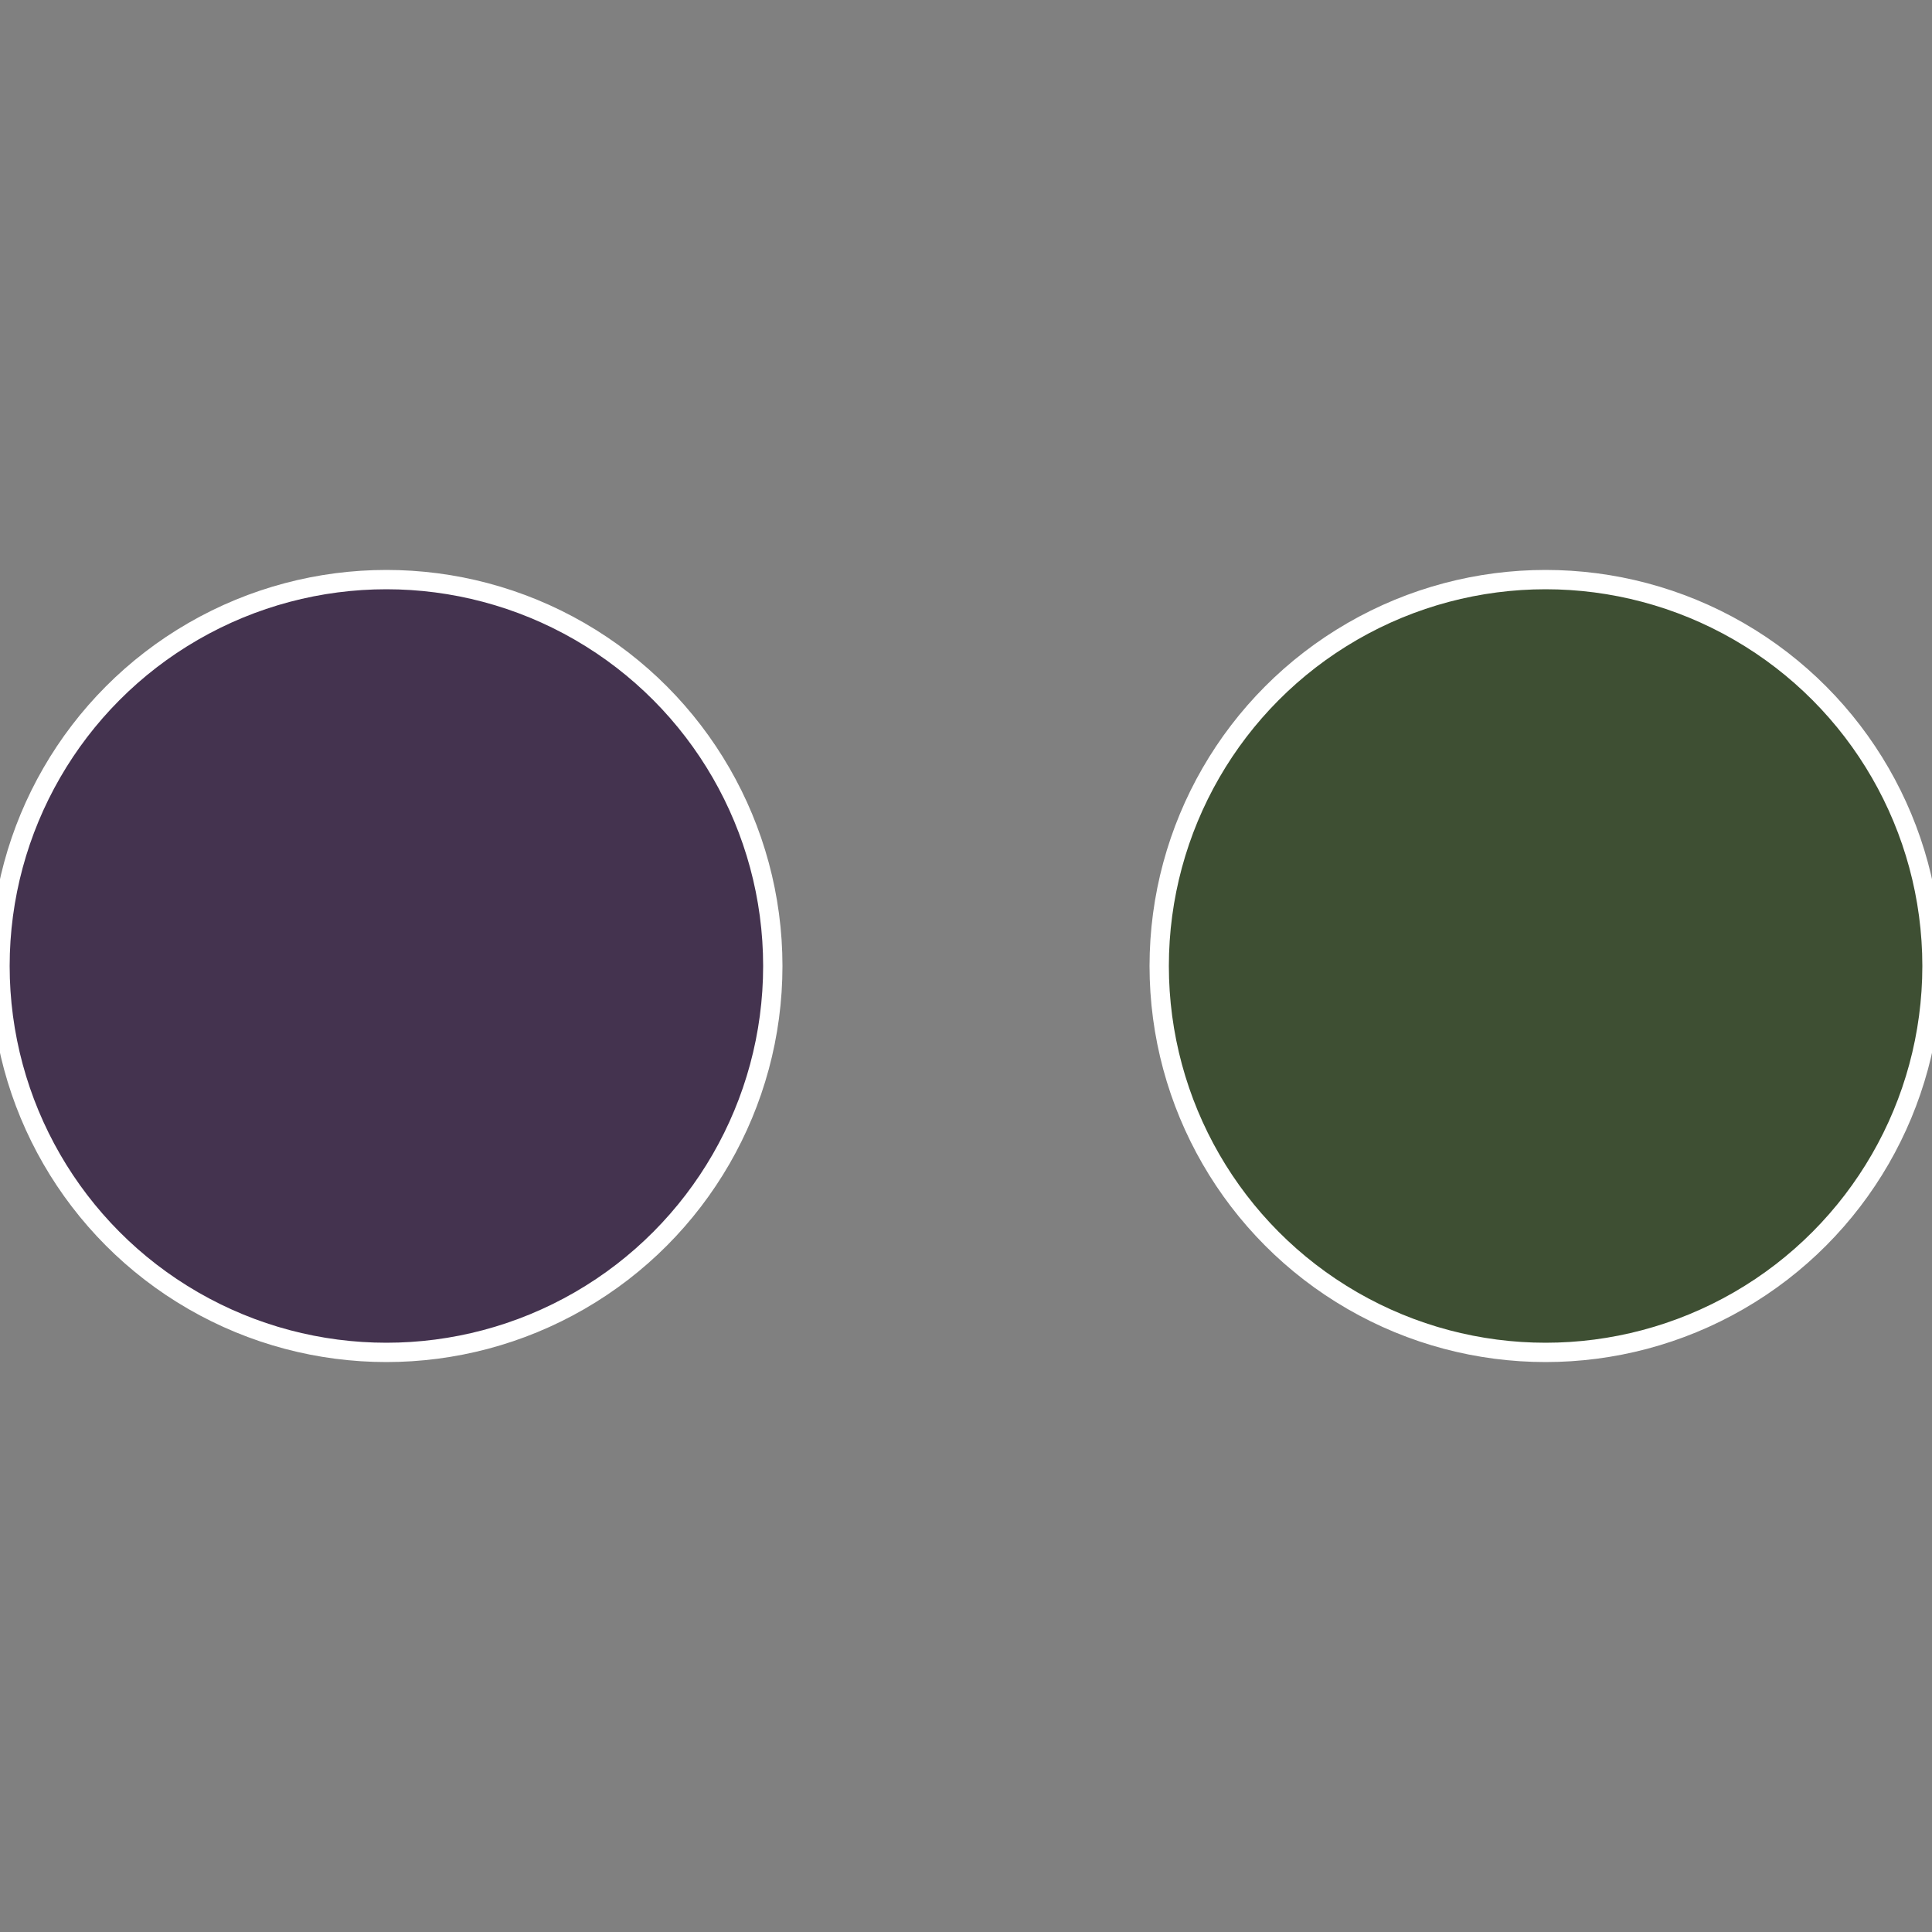
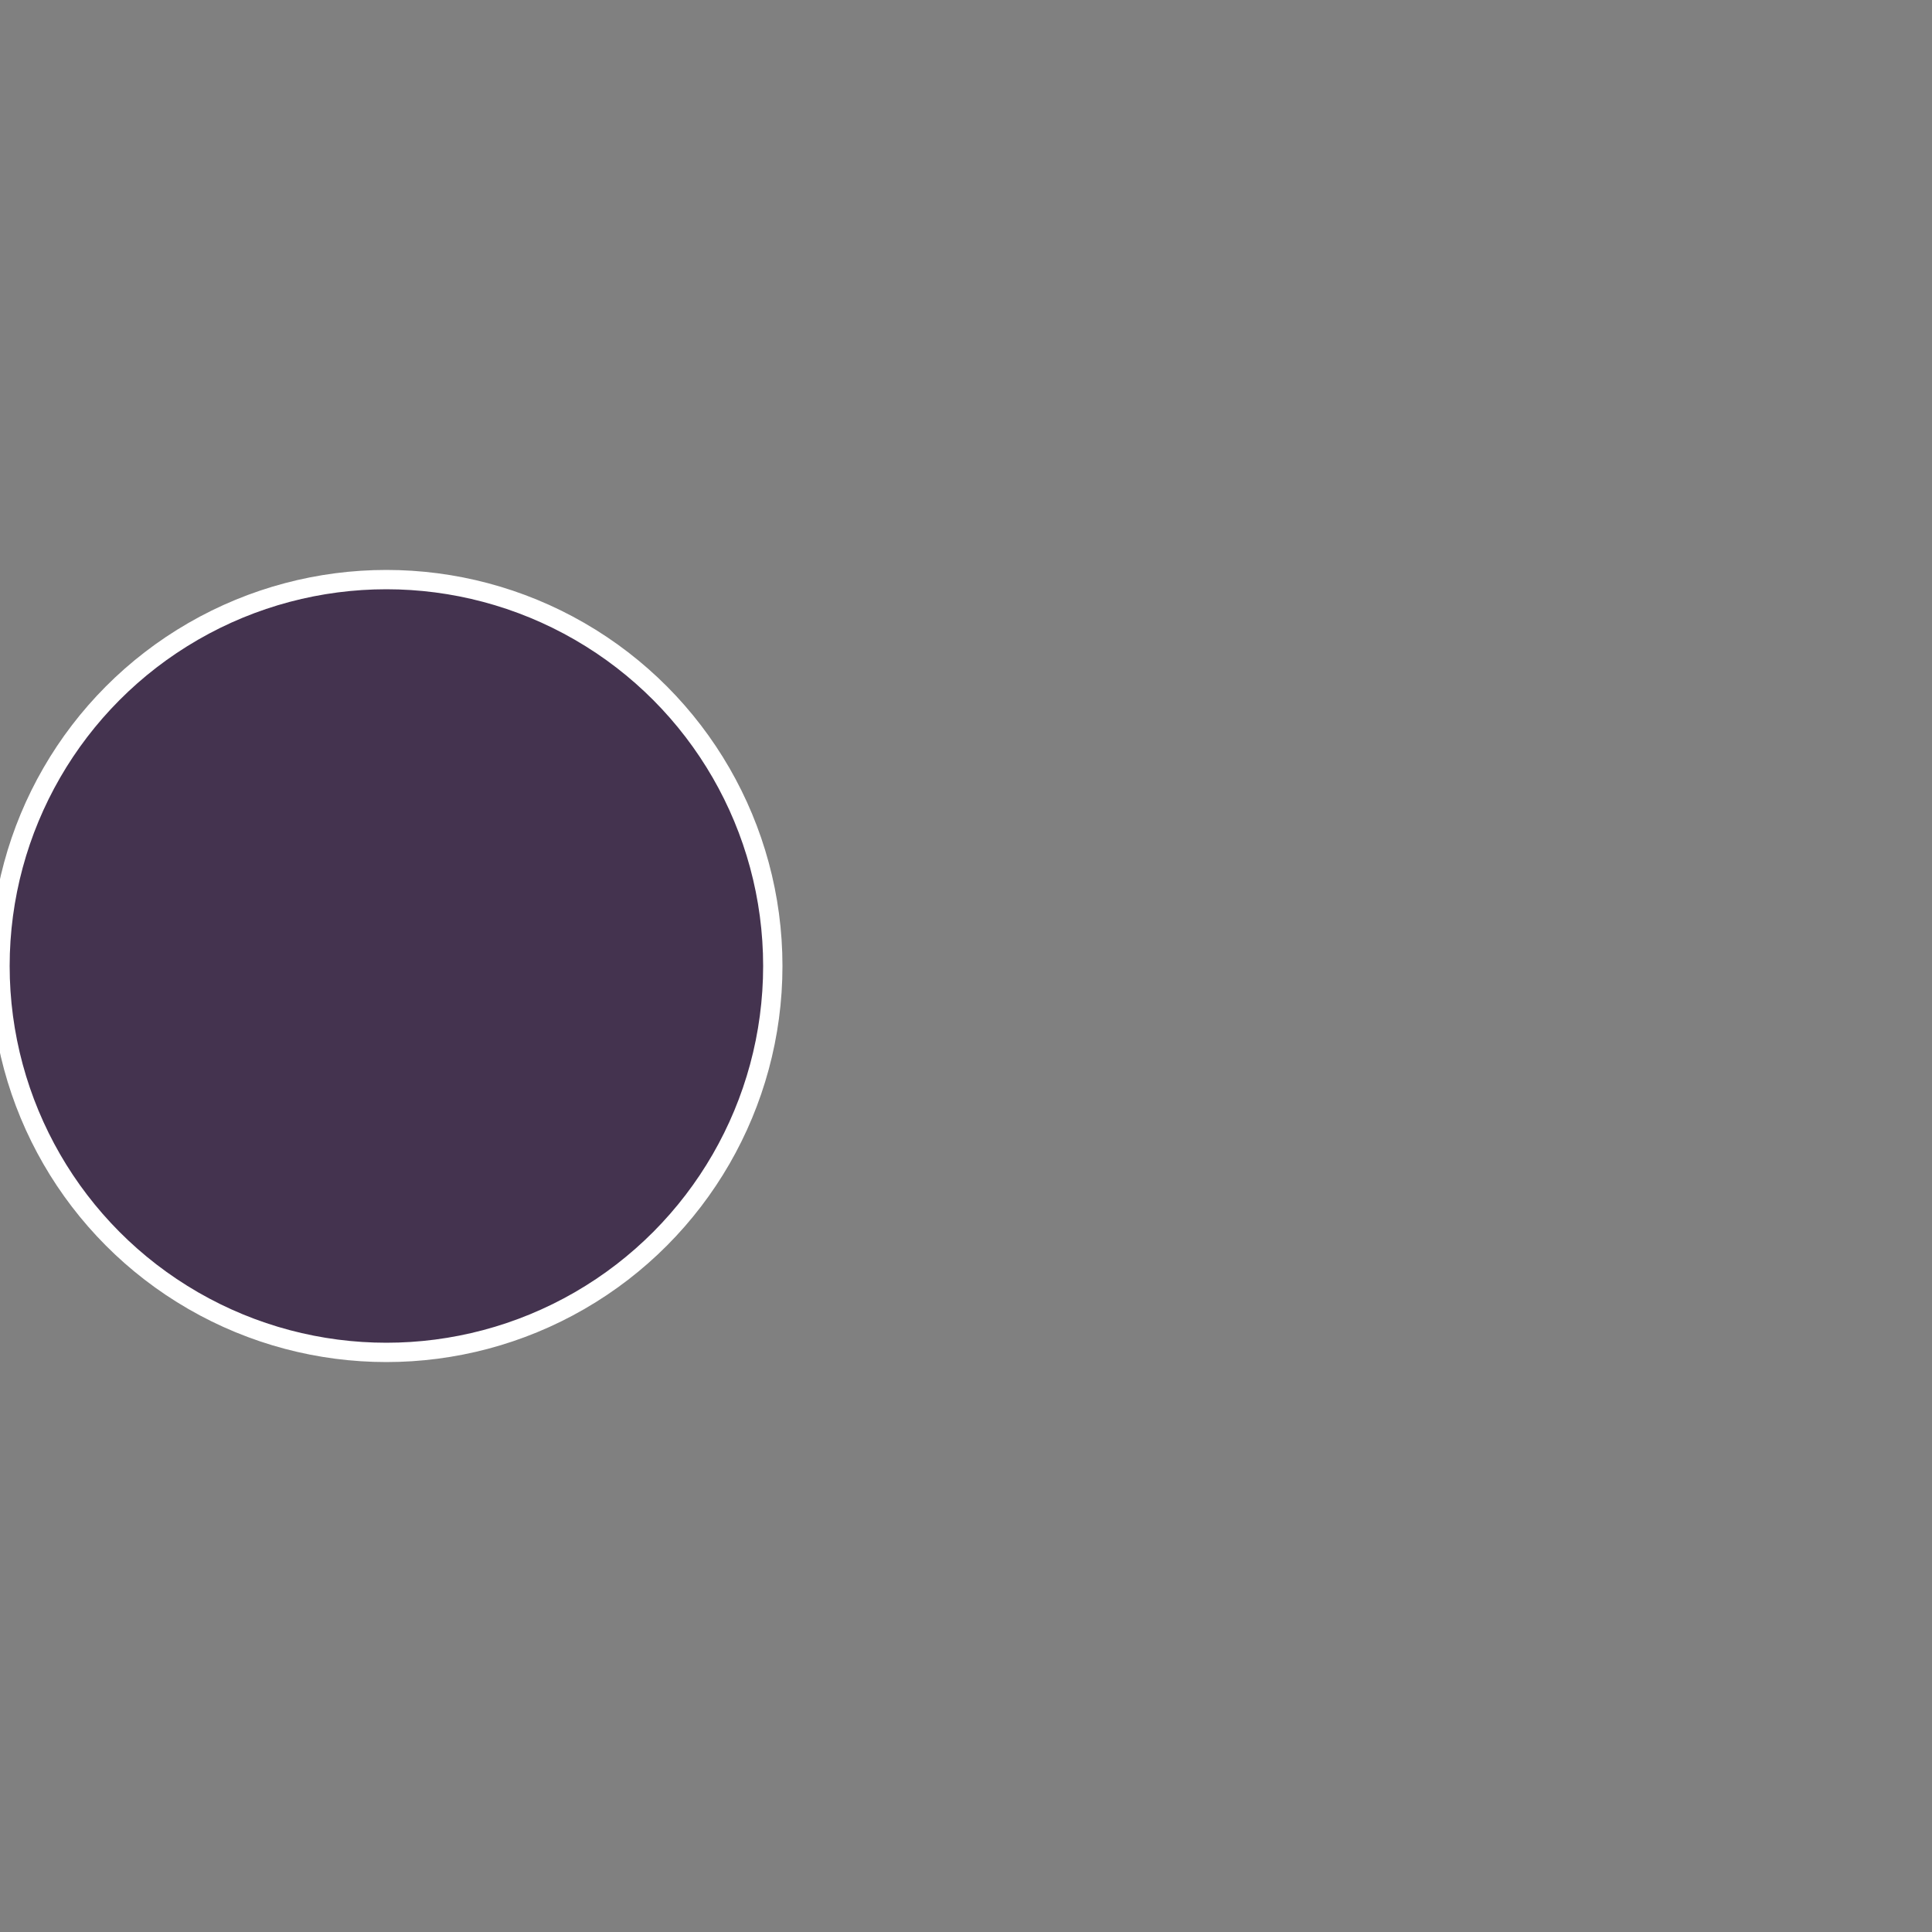
<svg xmlns="http://www.w3.org/2000/svg" width="500" height="500" viewBox="-1 -1 2 2">
  <rect x="-1" y="-1" width="2" height="2" fill="#808080" stroke="none" />
-   <circle cx="0.6" cy="0" r="0.4" fill="#3e4f33" stroke="#fff" stroke-width="1%" />
  <circle cx="-0.6" cy="7.3478807948841E-17" r="0.4" fill="#44334f" stroke="#fff" stroke-width="1%" />
</svg>